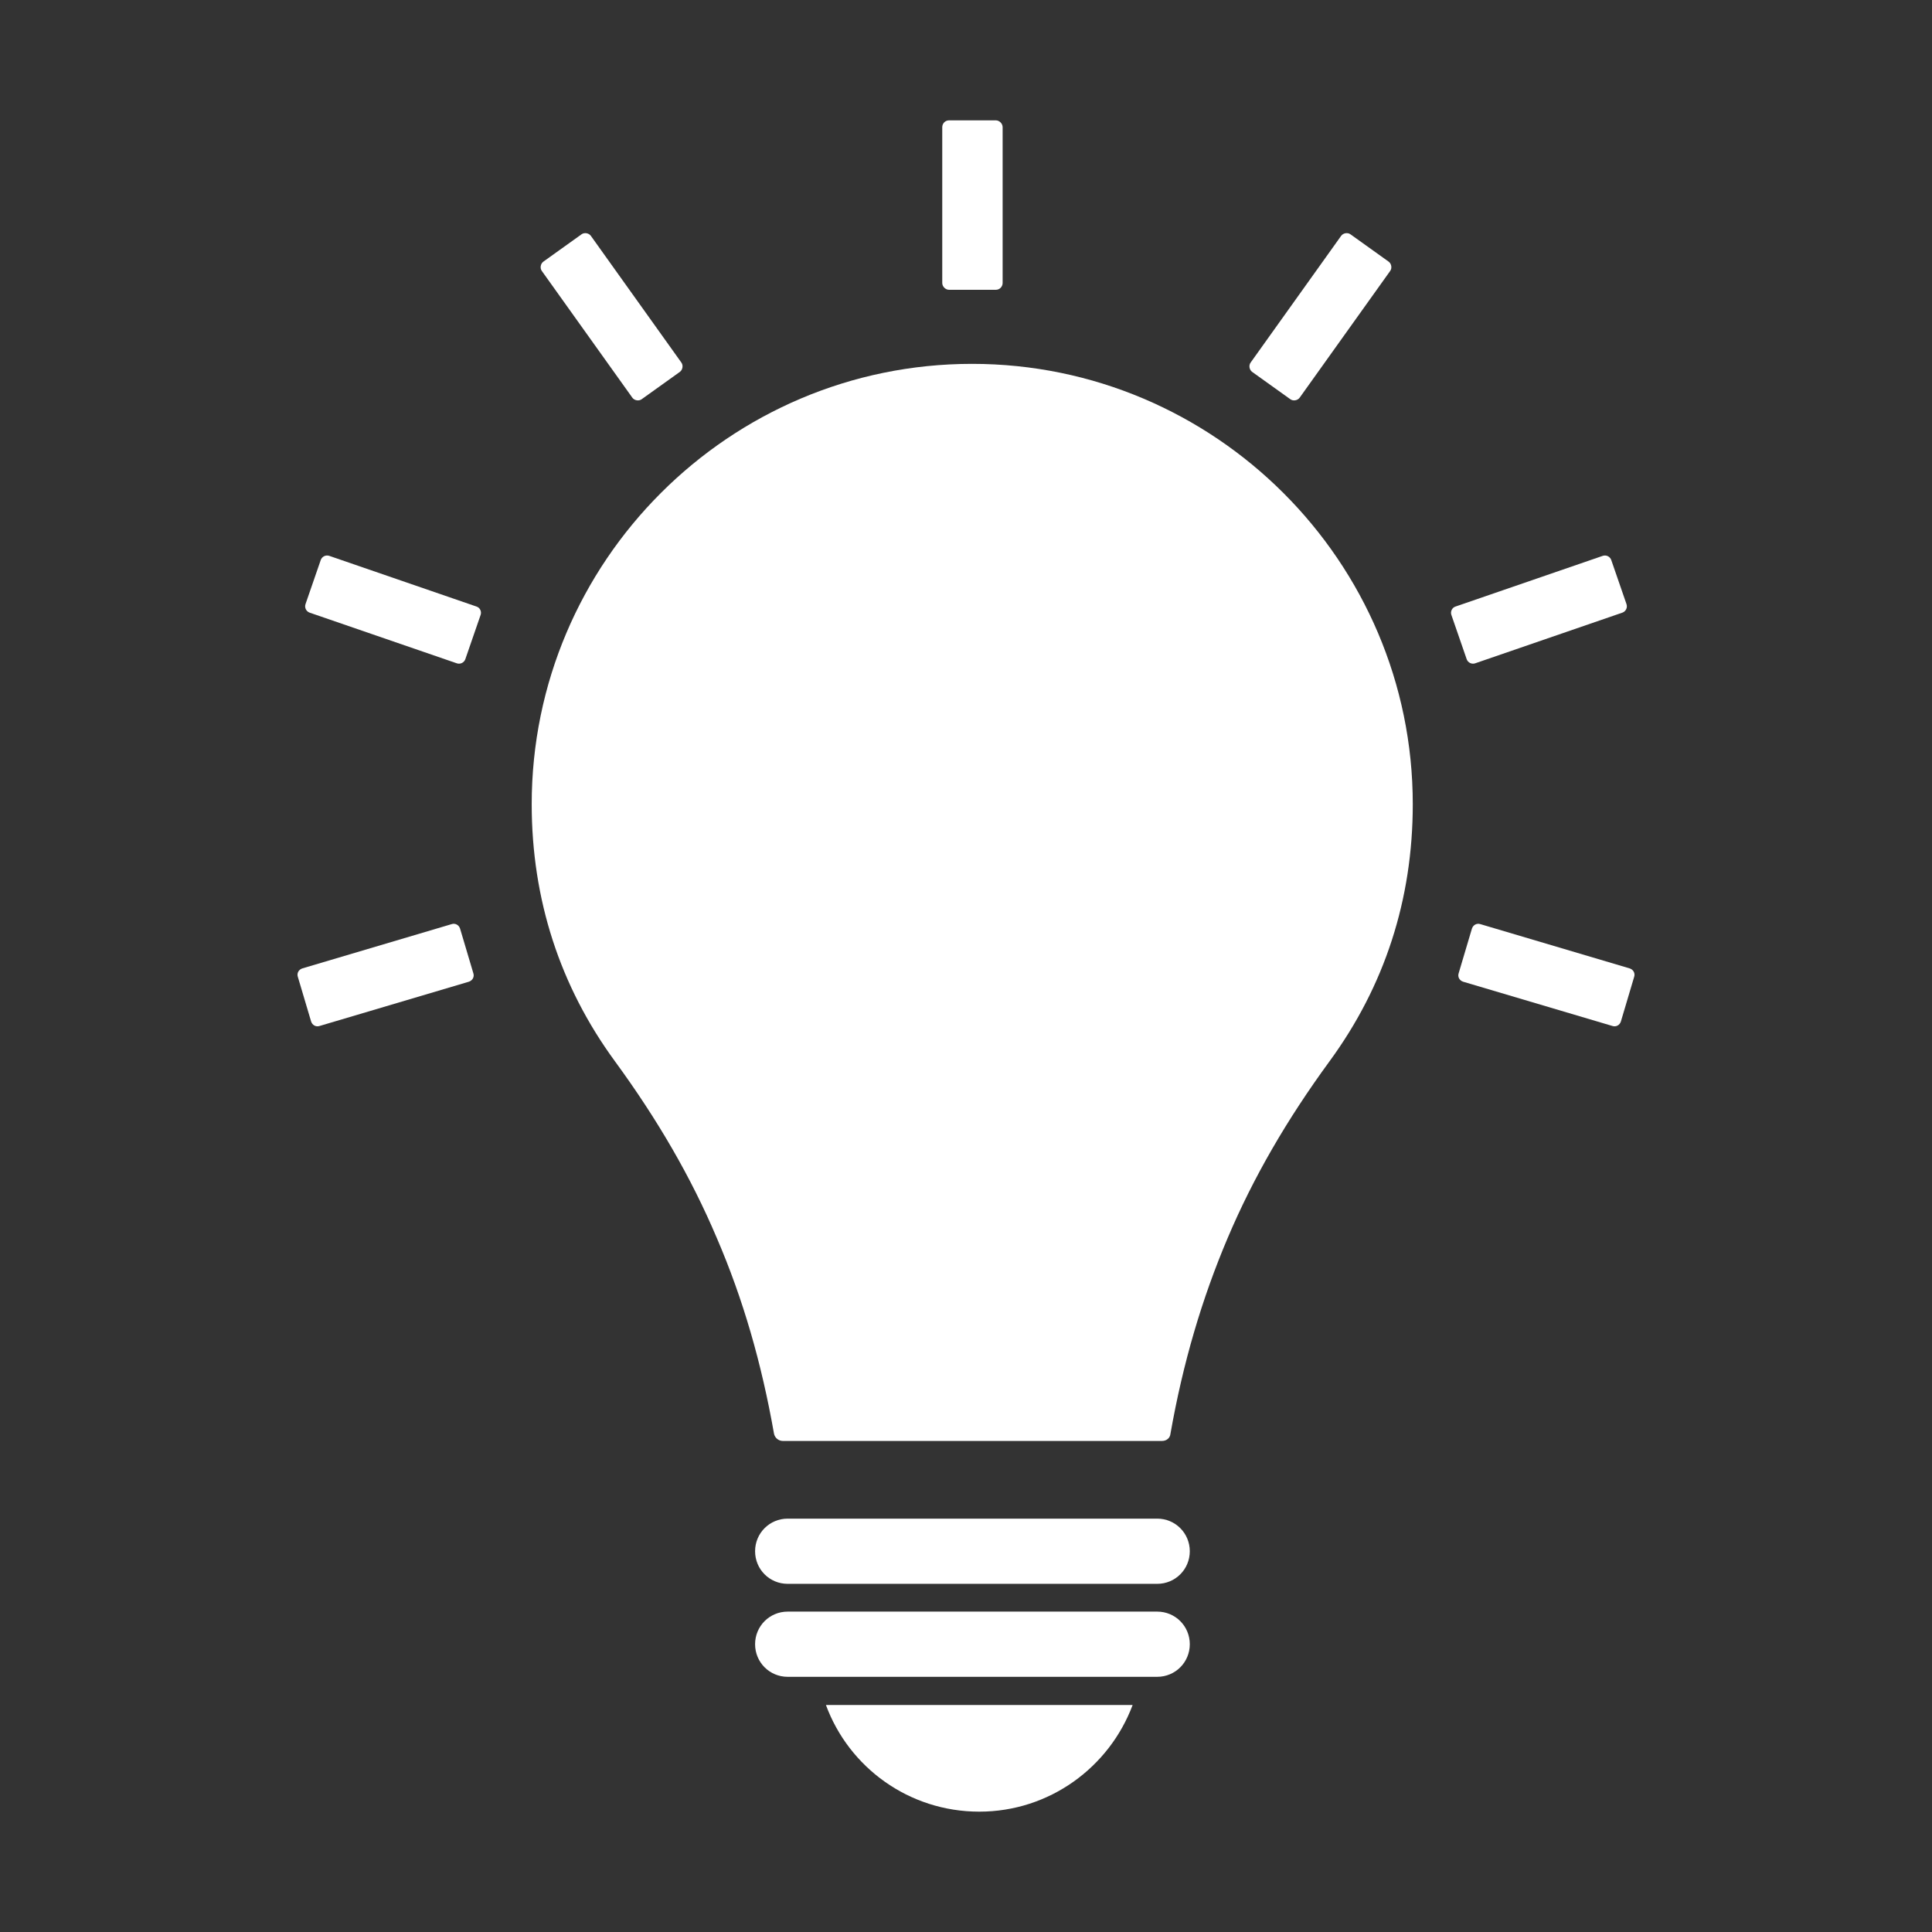
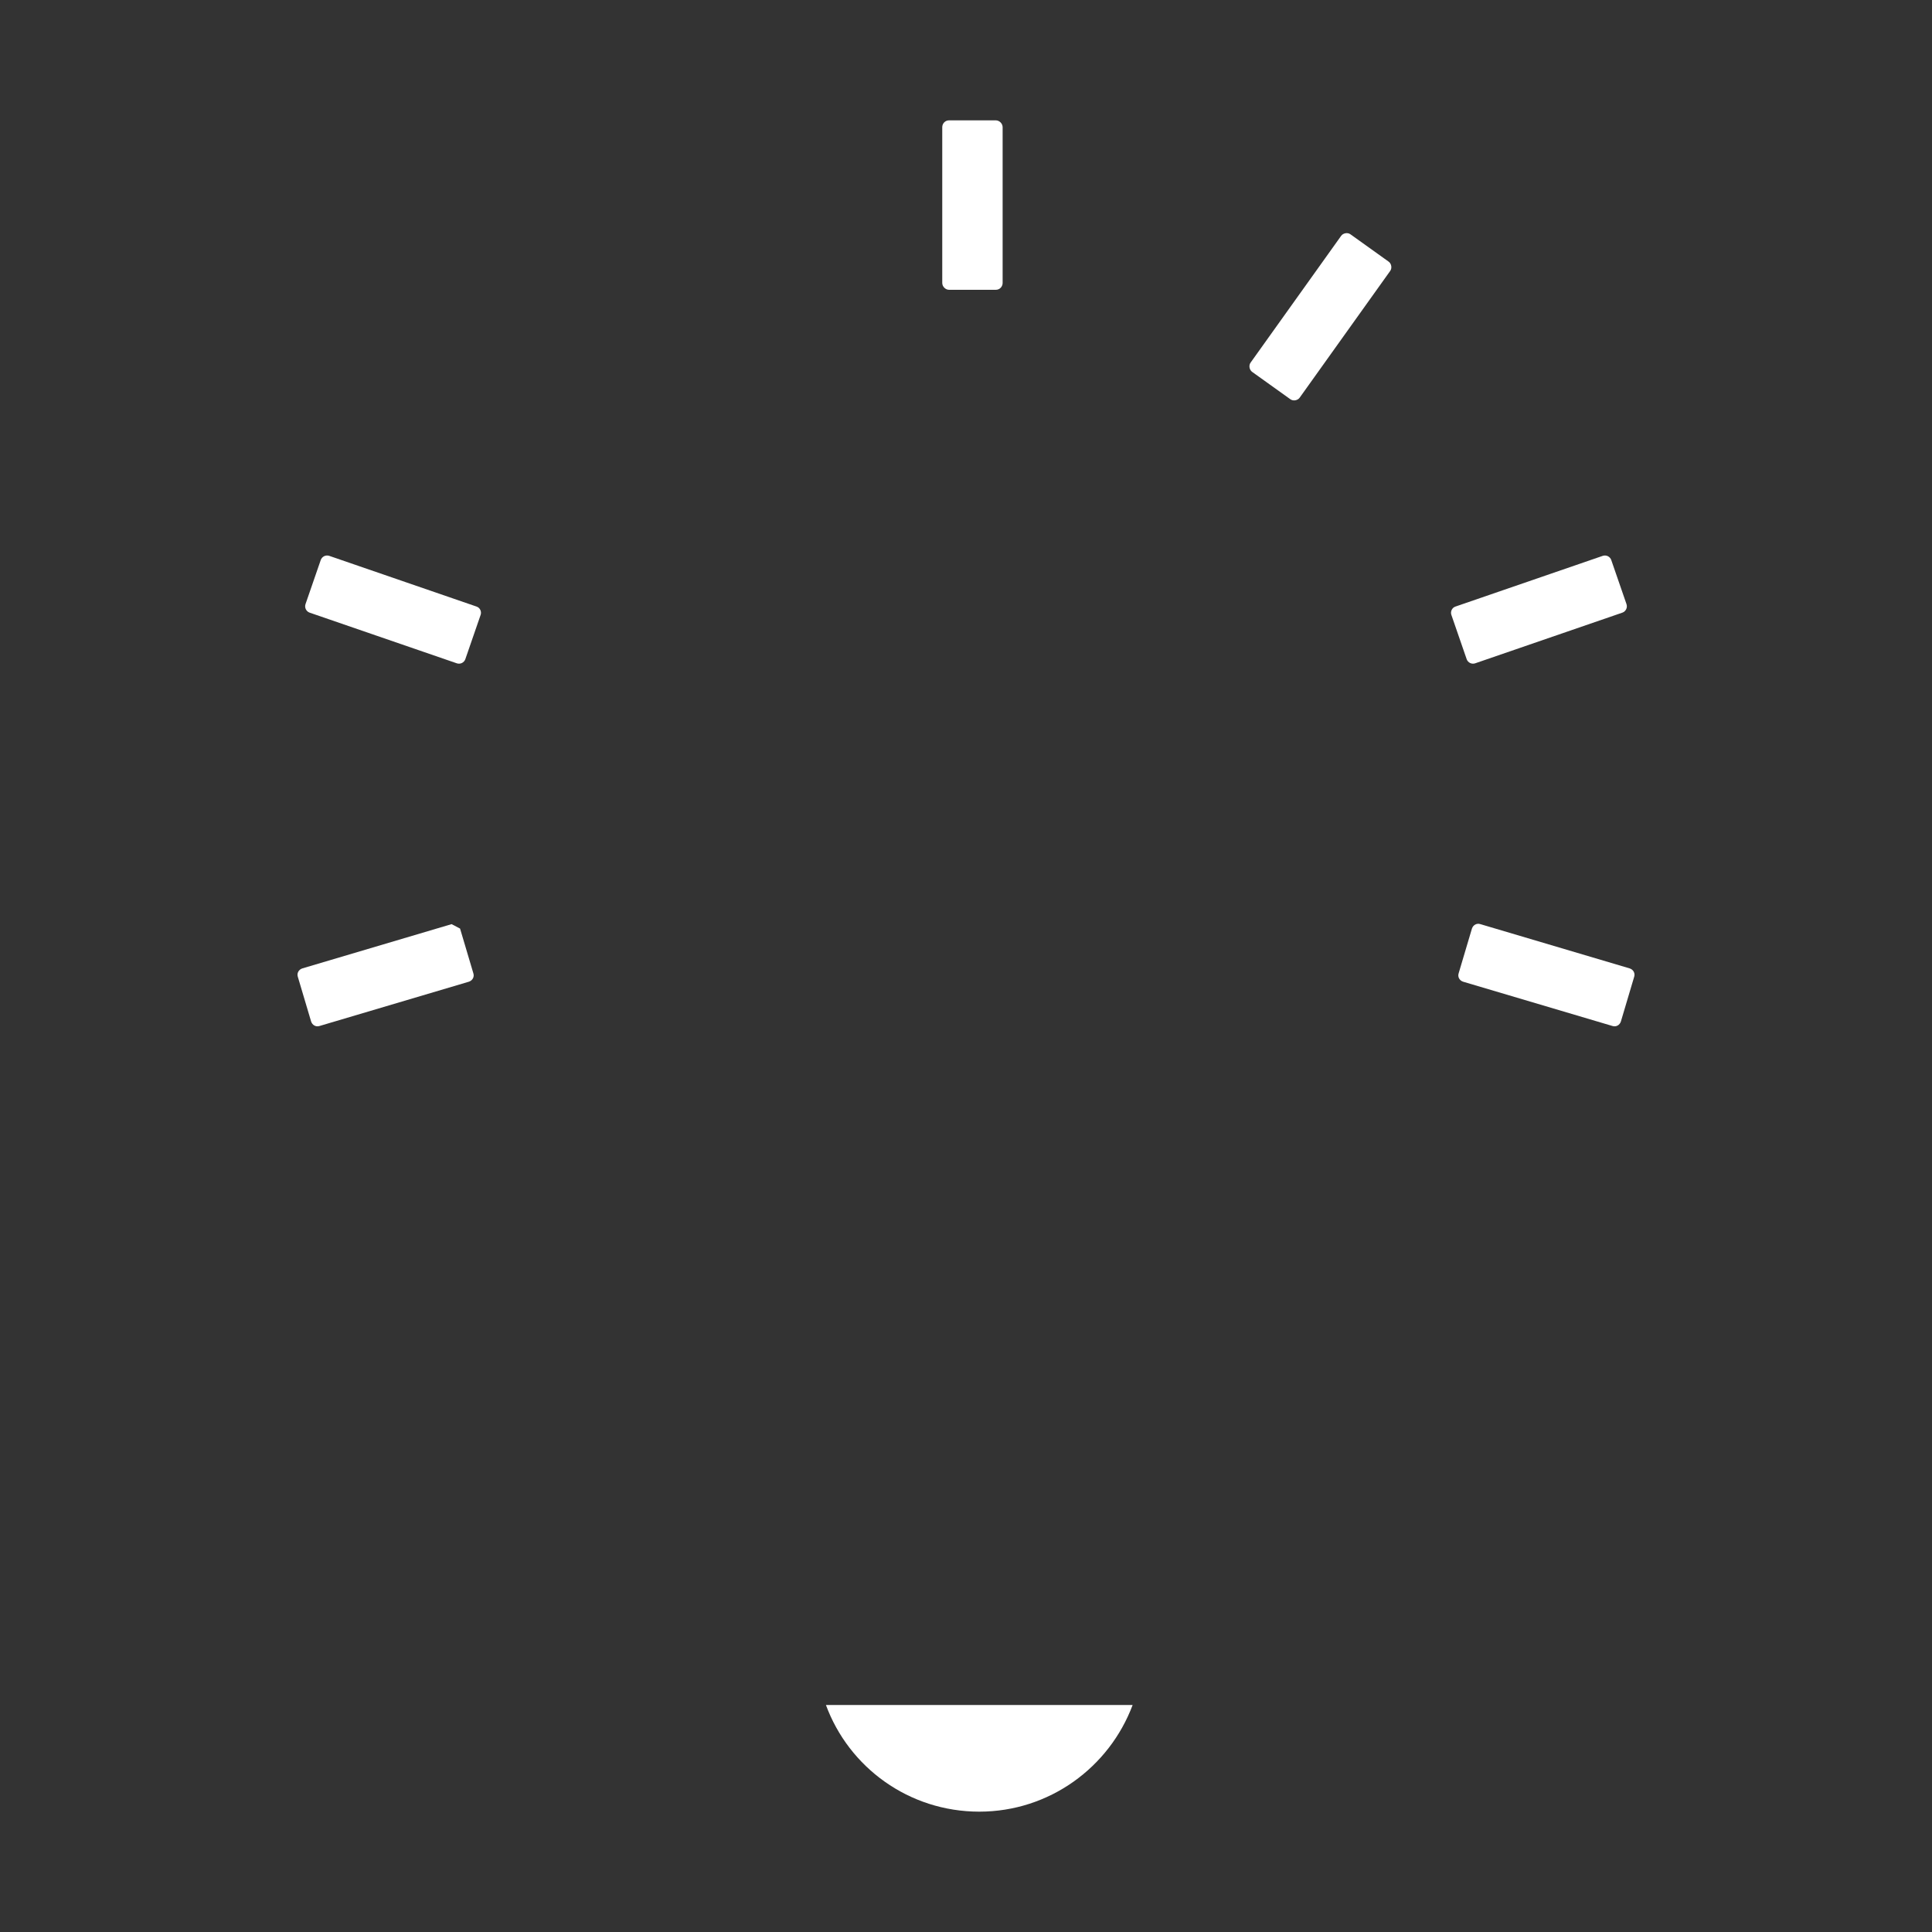
<svg xmlns="http://www.w3.org/2000/svg" version="1.1" id="Layer_1" x="0px" y="0px" viewBox="0 0 480 480" style="enable-background:new 0 0 480 480;" xml:space="preserve">
  <rect x="0" y="0" width="480" height="480" fill="#333333" stroke="none" />
  <style type="text/css">
	.st0{fill:none;}
	.st1{fill:#FFFFFF;}
</style>
  <rect x="0.5" class="st0" width="480" height="480" />
  <g>
-     <path class="st1" d="M288.7,358h-94.2c-1.1,0-2-0.8-2.2-1.8c-3.1-17.6-7.7-33.5-14.2-48.6c-6.4-15.1-14.7-29.4-25.3-43.9   c-13.7-18.7-20.7-40.3-20.7-63.9c0-60.3,49.1-109.4,109.4-109.4S351,139.5,351,199.8c0,23.7-7,45.2-20.7,63.9   c-10.6,14.5-18.9,28.8-25.3,43.9s-11.1,31-14.2,48.6C290.7,357.3,289.8,358,288.7,358" />
    <path class="st1" d="M281.4,423.6c-5.8,15.5-20.7,26.5-38.1,26.5c-17.5,0-32.4-11-38.1-26.5H281.4z" />
-     <path class="st1" d="M195.7,393.5c-4.5,0-8.1-3.6-8.1-8.1s3.6-8.1,8.1-8.1h91.8c4.5,0,8.1,3.6,8.1,8.1s-3.6,8.1-8.1,8.1H195.7z" />
-     <path class="st1" d="M195.7,416.6c-4.5,0-8.1-3.6-8.1-8.1s3.6-8.1,8.1-8.1h91.8c4.5,0,8.1,3.6,8.1,8.1s-3.6,8.1-8.1,8.1H195.7z" />
    <path class="st1" d="M234.1,70.3V31.6c0-0.9,0.7-1.7,1.7-1.7h11.6c0.9,0,1.7,0.8,1.7,1.7v38.7c0,0.9-0.7,1.7-1.7,1.7h-11.6   C234.9,72,234.1,71.2,234.1,70.3" />
    <path class="st1" d="M310.7,90.1l22.5-31.5c0.5-0.7,1.6-0.9,2.3-0.4L345,65c0.7,0.5,0.9,1.6,0.4,2.3l-22.5,31.5   c-0.5,0.7-1.6,0.9-2.3,0.4l-9.5-6.8C310.4,91.9,310.2,90.8,310.7,90.1" />
    <path class="st1" d="M361.6,150.7l36.6-12.6c0.9-0.3,1.8,0.2,2.1,1l3.8,11c0.3,0.9-0.2,1.8-1,2.1l-36.6,12.6   c-0.9,0.3-1.8-0.2-2.1-1l-3.8-11C360.3,152,360.7,151,361.6,150.7" />
    <path class="st1" d="M367.8,229.6l37.1,11c0.9,0.3,1.4,1.2,1.1,2.1l-3.3,11.1c-0.3,0.9-1.2,1.4-2.1,1.1l-37.1-11   c-0.9-0.3-1.4-1.2-1.1-2.1l3.3-11.1C366,229.8,366.9,229.3,367.8,229.6" />
-     <path class="st1" d="M169.3,90.1l-22.5-31.5c-0.5-0.7-1.6-0.9-2.3-0.4L135,65c-0.7,0.5-0.9,1.6-0.4,2.3l22.5,31.5   c0.5,0.7,1.6,0.9,2.3,0.4l9.5-6.8C169.6,91.9,169.8,90.8,169.3,90.1" />
    <path class="st1" d="M118.4,150.7l-36.6-12.6c-0.9-0.3-1.8,0.2-2.1,1l-3.8,11c-0.3,0.9,0.2,1.8,1,2.1l36.6,12.6   c0.9,0.3,1.8-0.2,2.1-1l3.8-11C119.7,152,119.3,151,118.4,150.7" />
-     <path class="st1" d="M112.2,229.6l-37.1,11c-0.9,0.3-1.4,1.2-1.1,2.1l3.3,11.1c0.3,0.9,1.2,1.4,2.1,1.1l37.1-11   c0.9-0.3,1.4-1.2,1.1-2.1l-3.3-11.1C114,229.8,113.1,229.3,112.2,229.6" />
+     <path class="st1" d="M112.2,229.6l-37.1,11c-0.9,0.3-1.4,1.2-1.1,2.1l3.3,11.1c0.3,0.9,1.2,1.4,2.1,1.1l37.1-11   c0.9-0.3,1.4-1.2,1.1-2.1l-3.3-11.1" />
  </g>
</svg>